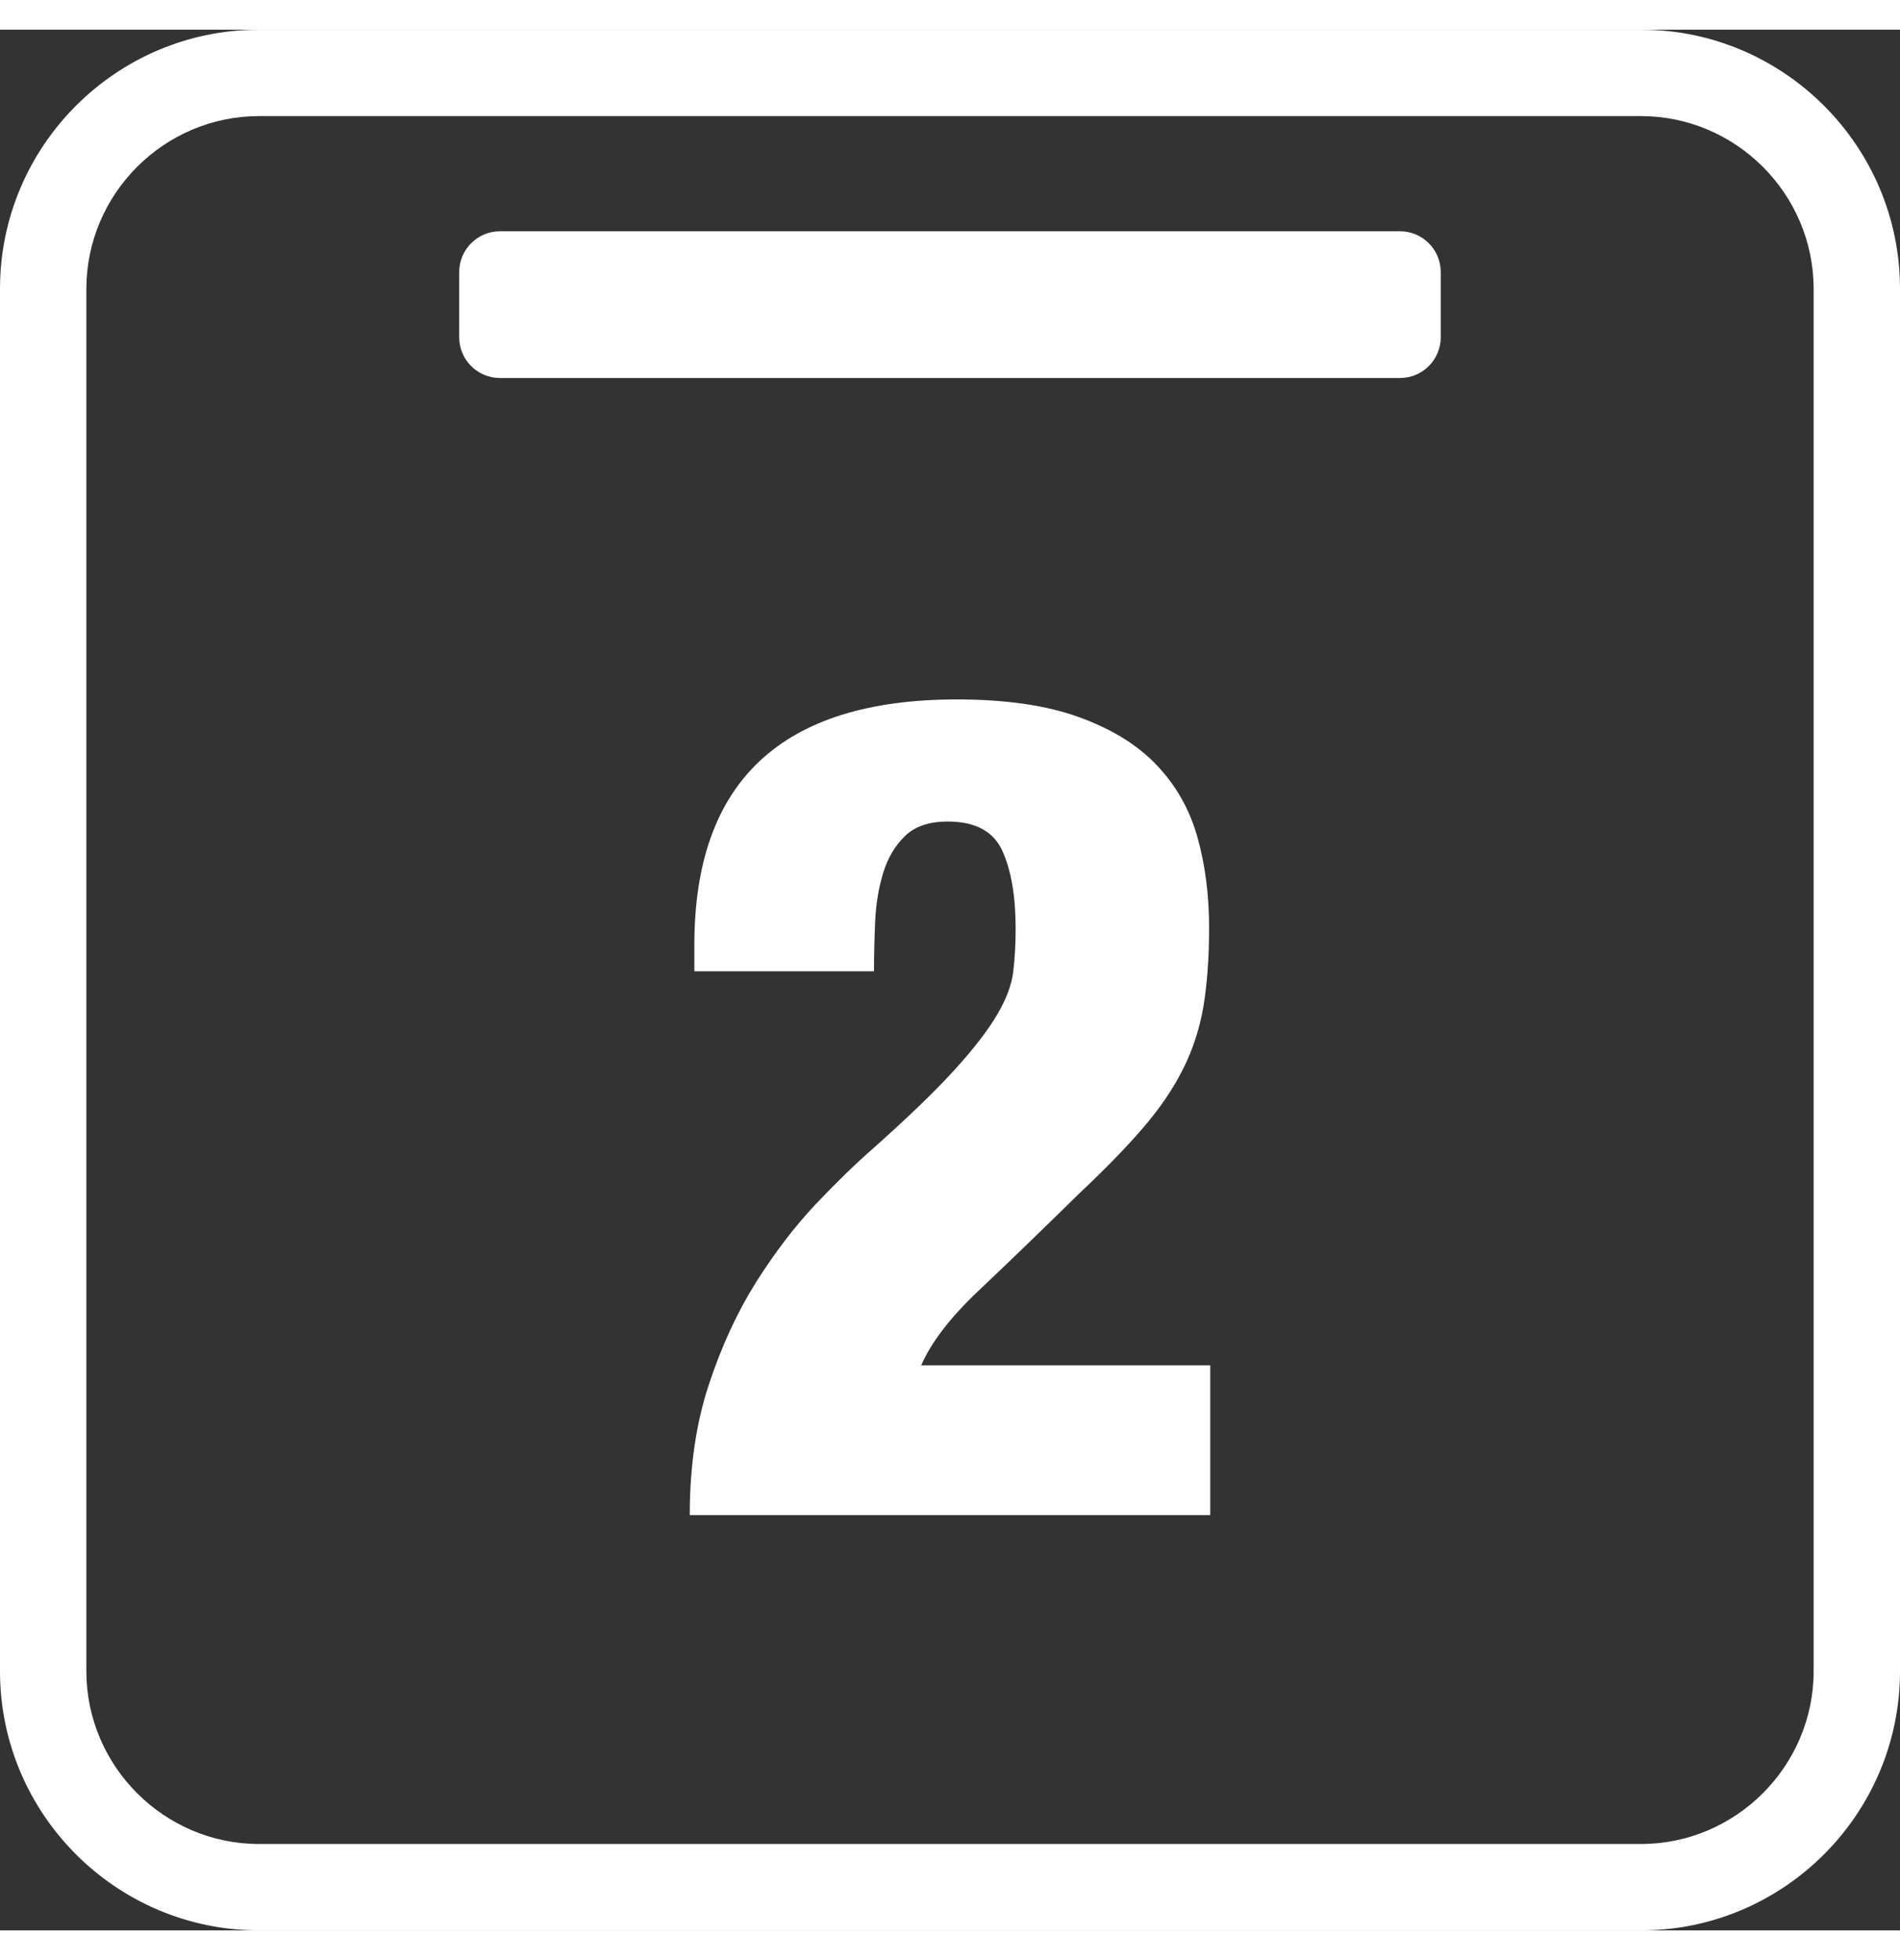
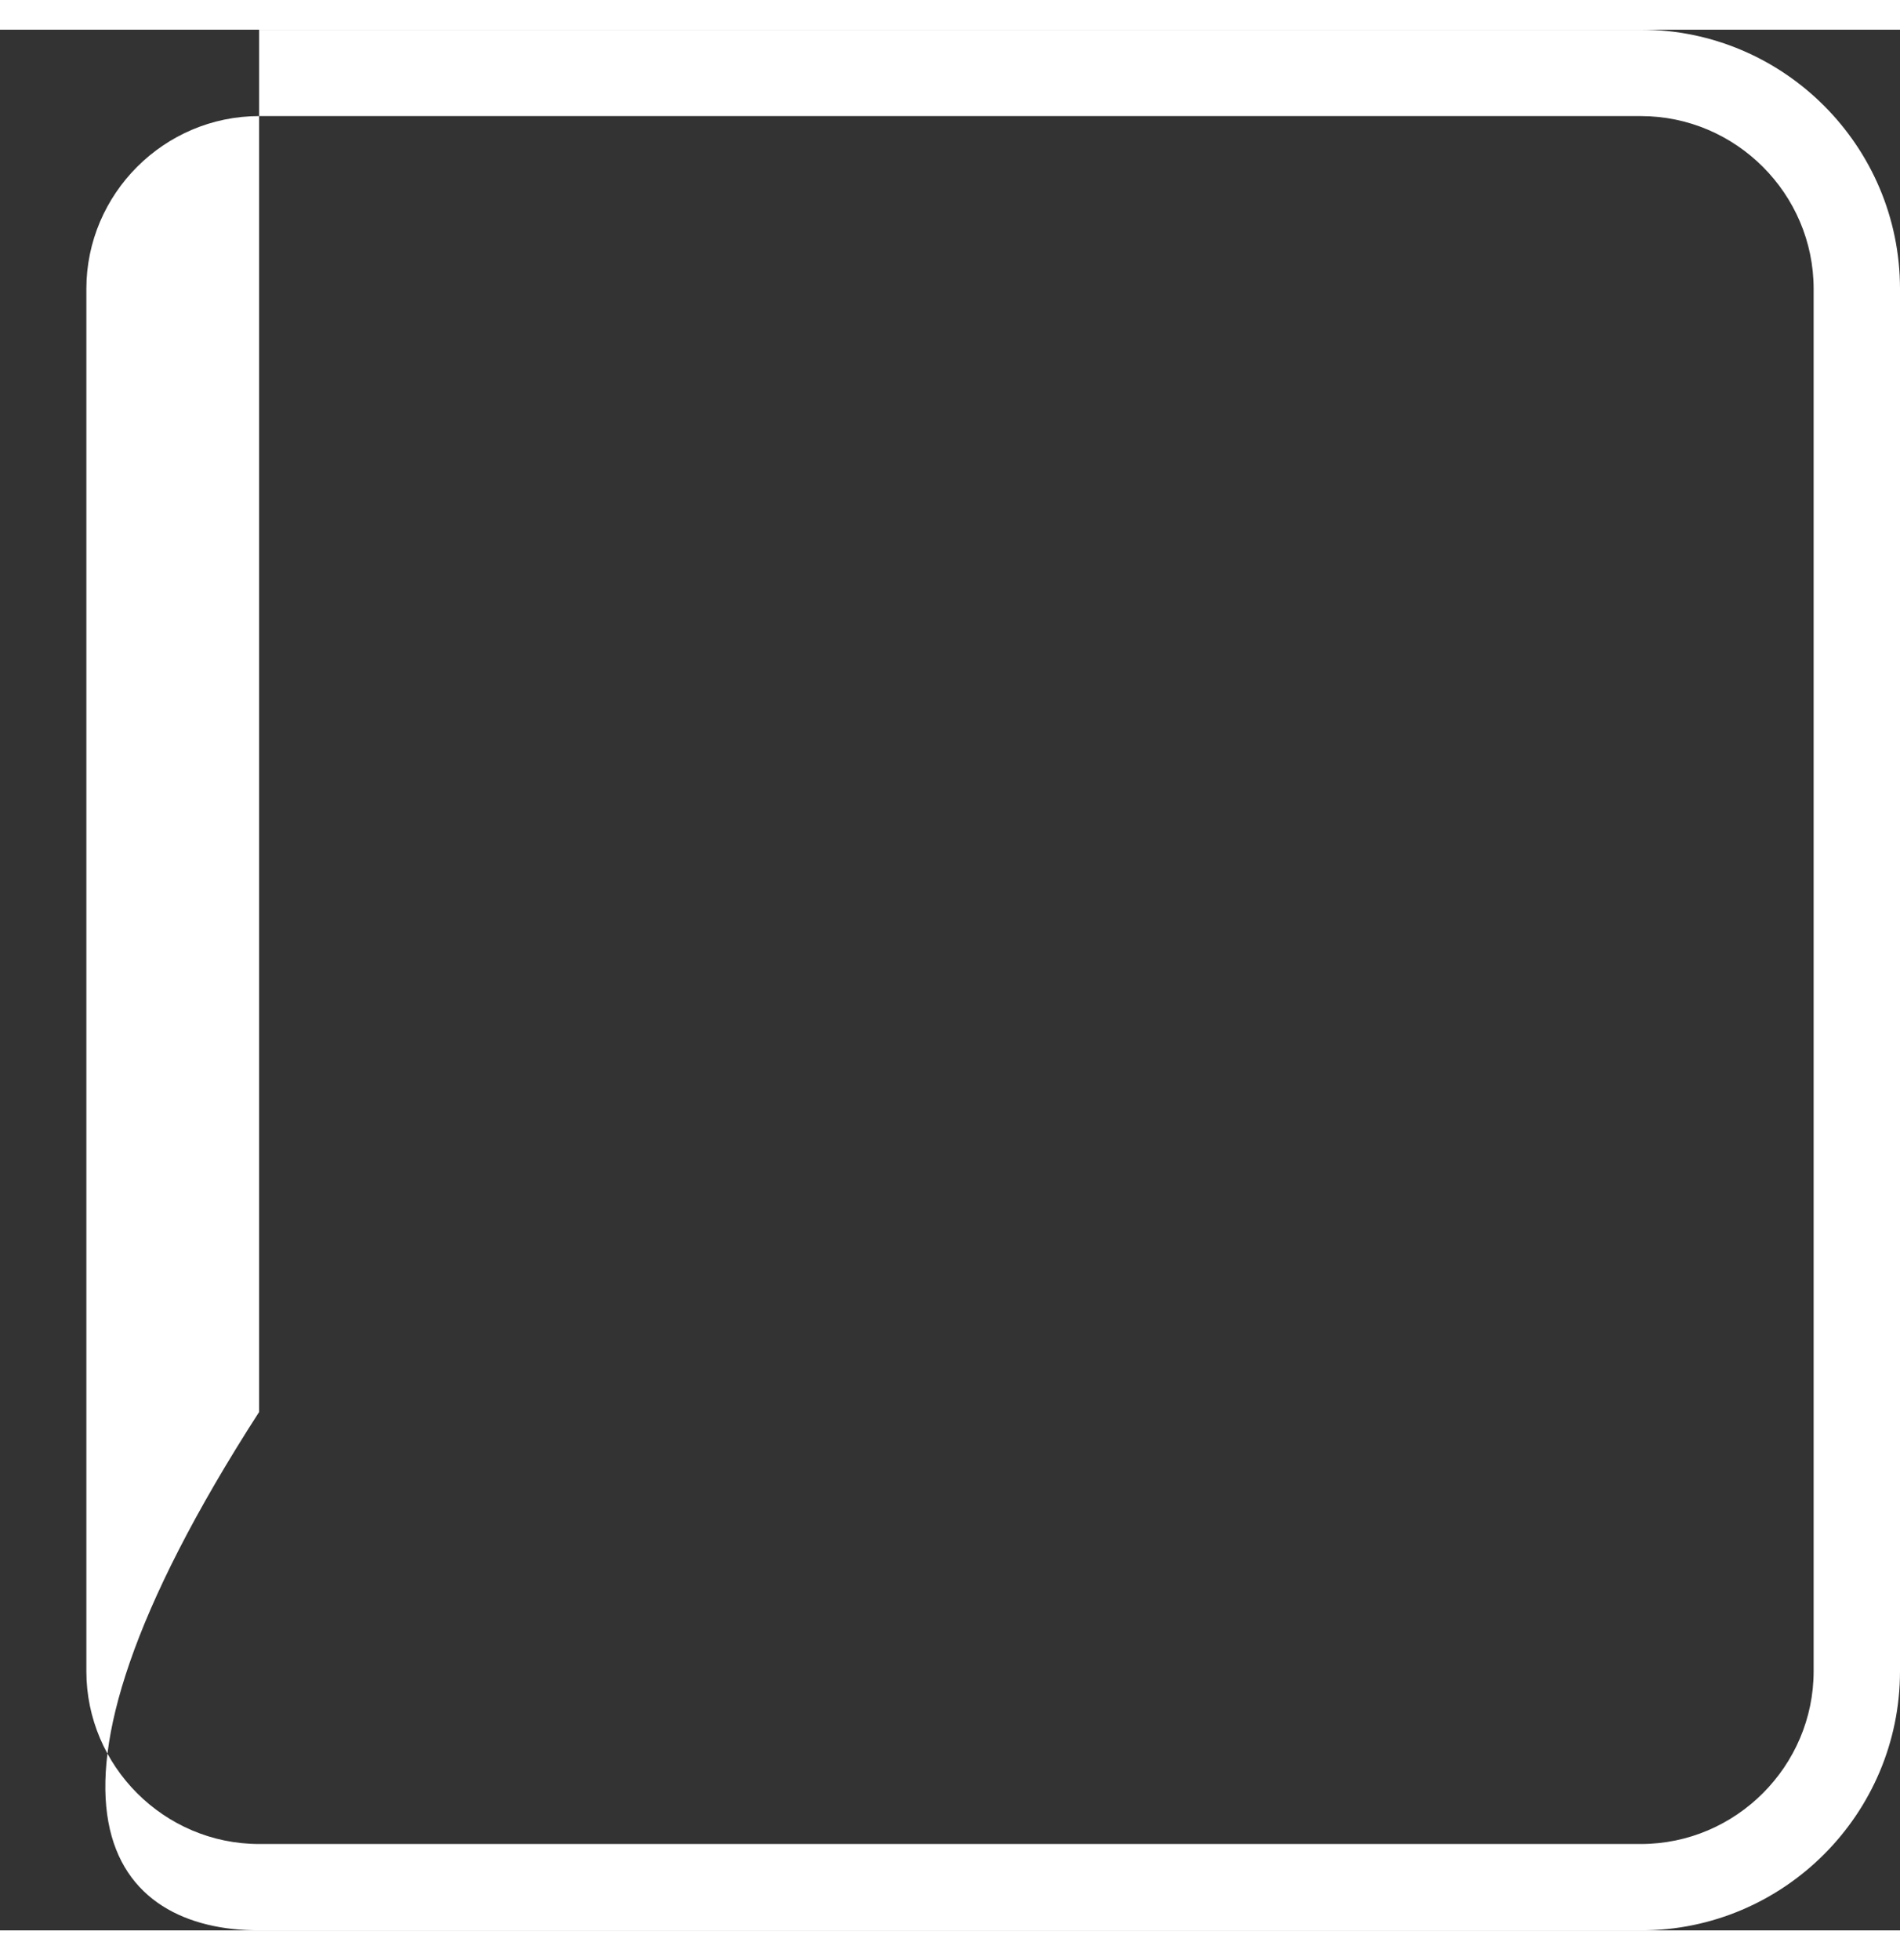
<svg xmlns="http://www.w3.org/2000/svg" width="32" fill="#fff" version="1.1" id="Capa_1" x="0px" y="0px" viewBox="0 0 33 33" style="enable-background:new 0 0 33 33;" xml:space="preserve">
  <rect x="0" y="0" width="33" height="33" fill="#333333" stroke="none" />
  <g>
    <g>
-       <path d="M16.99,21.9c0.486-0.459,1.076-1.029,1.77-1.709c0.44-0.414,0.803-0.787,1.09-1.121c0.287-0.332,0.518-0.67,0.69-1.01     c0.173-0.341,0.293-0.703,0.36-1.091c0.065-0.387,0.1-0.847,0.1-1.38c0-0.56-0.066-1.08-0.2-1.56     c-0.133-0.48-0.366-0.896-0.7-1.25c-0.332-0.354-0.783-0.634-1.35-0.84c-0.566-0.207-1.277-0.311-2.13-0.311     c-3.04,0-4.56,1.42-4.56,4.26v0.46h3.12c0-0.268,0.007-0.554,0.02-0.859c0.013-0.306,0.06-0.59,0.14-0.851     c0.08-0.26,0.207-0.473,0.38-0.64c0.173-0.167,0.42-0.25,0.74-0.25c0.48,0,0.796,0.17,0.95,0.51c0.154,0.34,0.23,0.79,0.23,1.351     c0,0.267-0.014,0.513-0.041,0.74c-0.026,0.228-0.119,0.478-0.279,0.75s-0.407,0.594-0.74,0.959c-0.333,0.367-0.8,0.817-1.4,1.352     c-0.307,0.267-0.644,0.594-1.01,0.979c-0.367,0.389-0.713,0.842-1.04,1.36c-0.327,0.521-0.6,1.112-0.82,1.78     c-0.22,0.666-0.33,1.42-0.33,2.26h9.04v-2.6H16C16.173,22.791,16.503,22.361,16.99,21.9z" />
-       <path d="M28.5,0h-24C2.019,0,0,2.019,0,4.5v24C0,30.98,2.019,33,4.5,33h24c2.48,0,4.5-2.02,4.5-4.5v-24C33,2.019,30.98,0,28.5,0z      M31.5,28.5c0,1.648-1.35,3-3,3h-24c-1.65,0-3-1.352-3-3v-24c0-1.649,1.35-3,3-3h24c1.65,0,3,1.351,3,3V28.5z" />
-       <path d="M24.318,3.5H8.681c-0.387,0-0.705,0.317-0.705,0.705v1.137c0,0.388,0.317,0.705,0.705,0.705h15.637     c0.388,0,0.705-0.317,0.705-0.705V4.205C25.023,3.817,24.706,3.5,24.318,3.5z" />
+       <path d="M28.5,0h-24v24C0,30.98,2.019,33,4.5,33h24c2.48,0,4.5-2.02,4.5-4.5v-24C33,2.019,30.98,0,28.5,0z      M31.5,28.5c0,1.648-1.35,3-3,3h-24c-1.65,0-3-1.352-3-3v-24c0-1.649,1.35-3,3-3h24c1.65,0,3,1.351,3,3V28.5z" />
    </g>
  </g>
</svg>